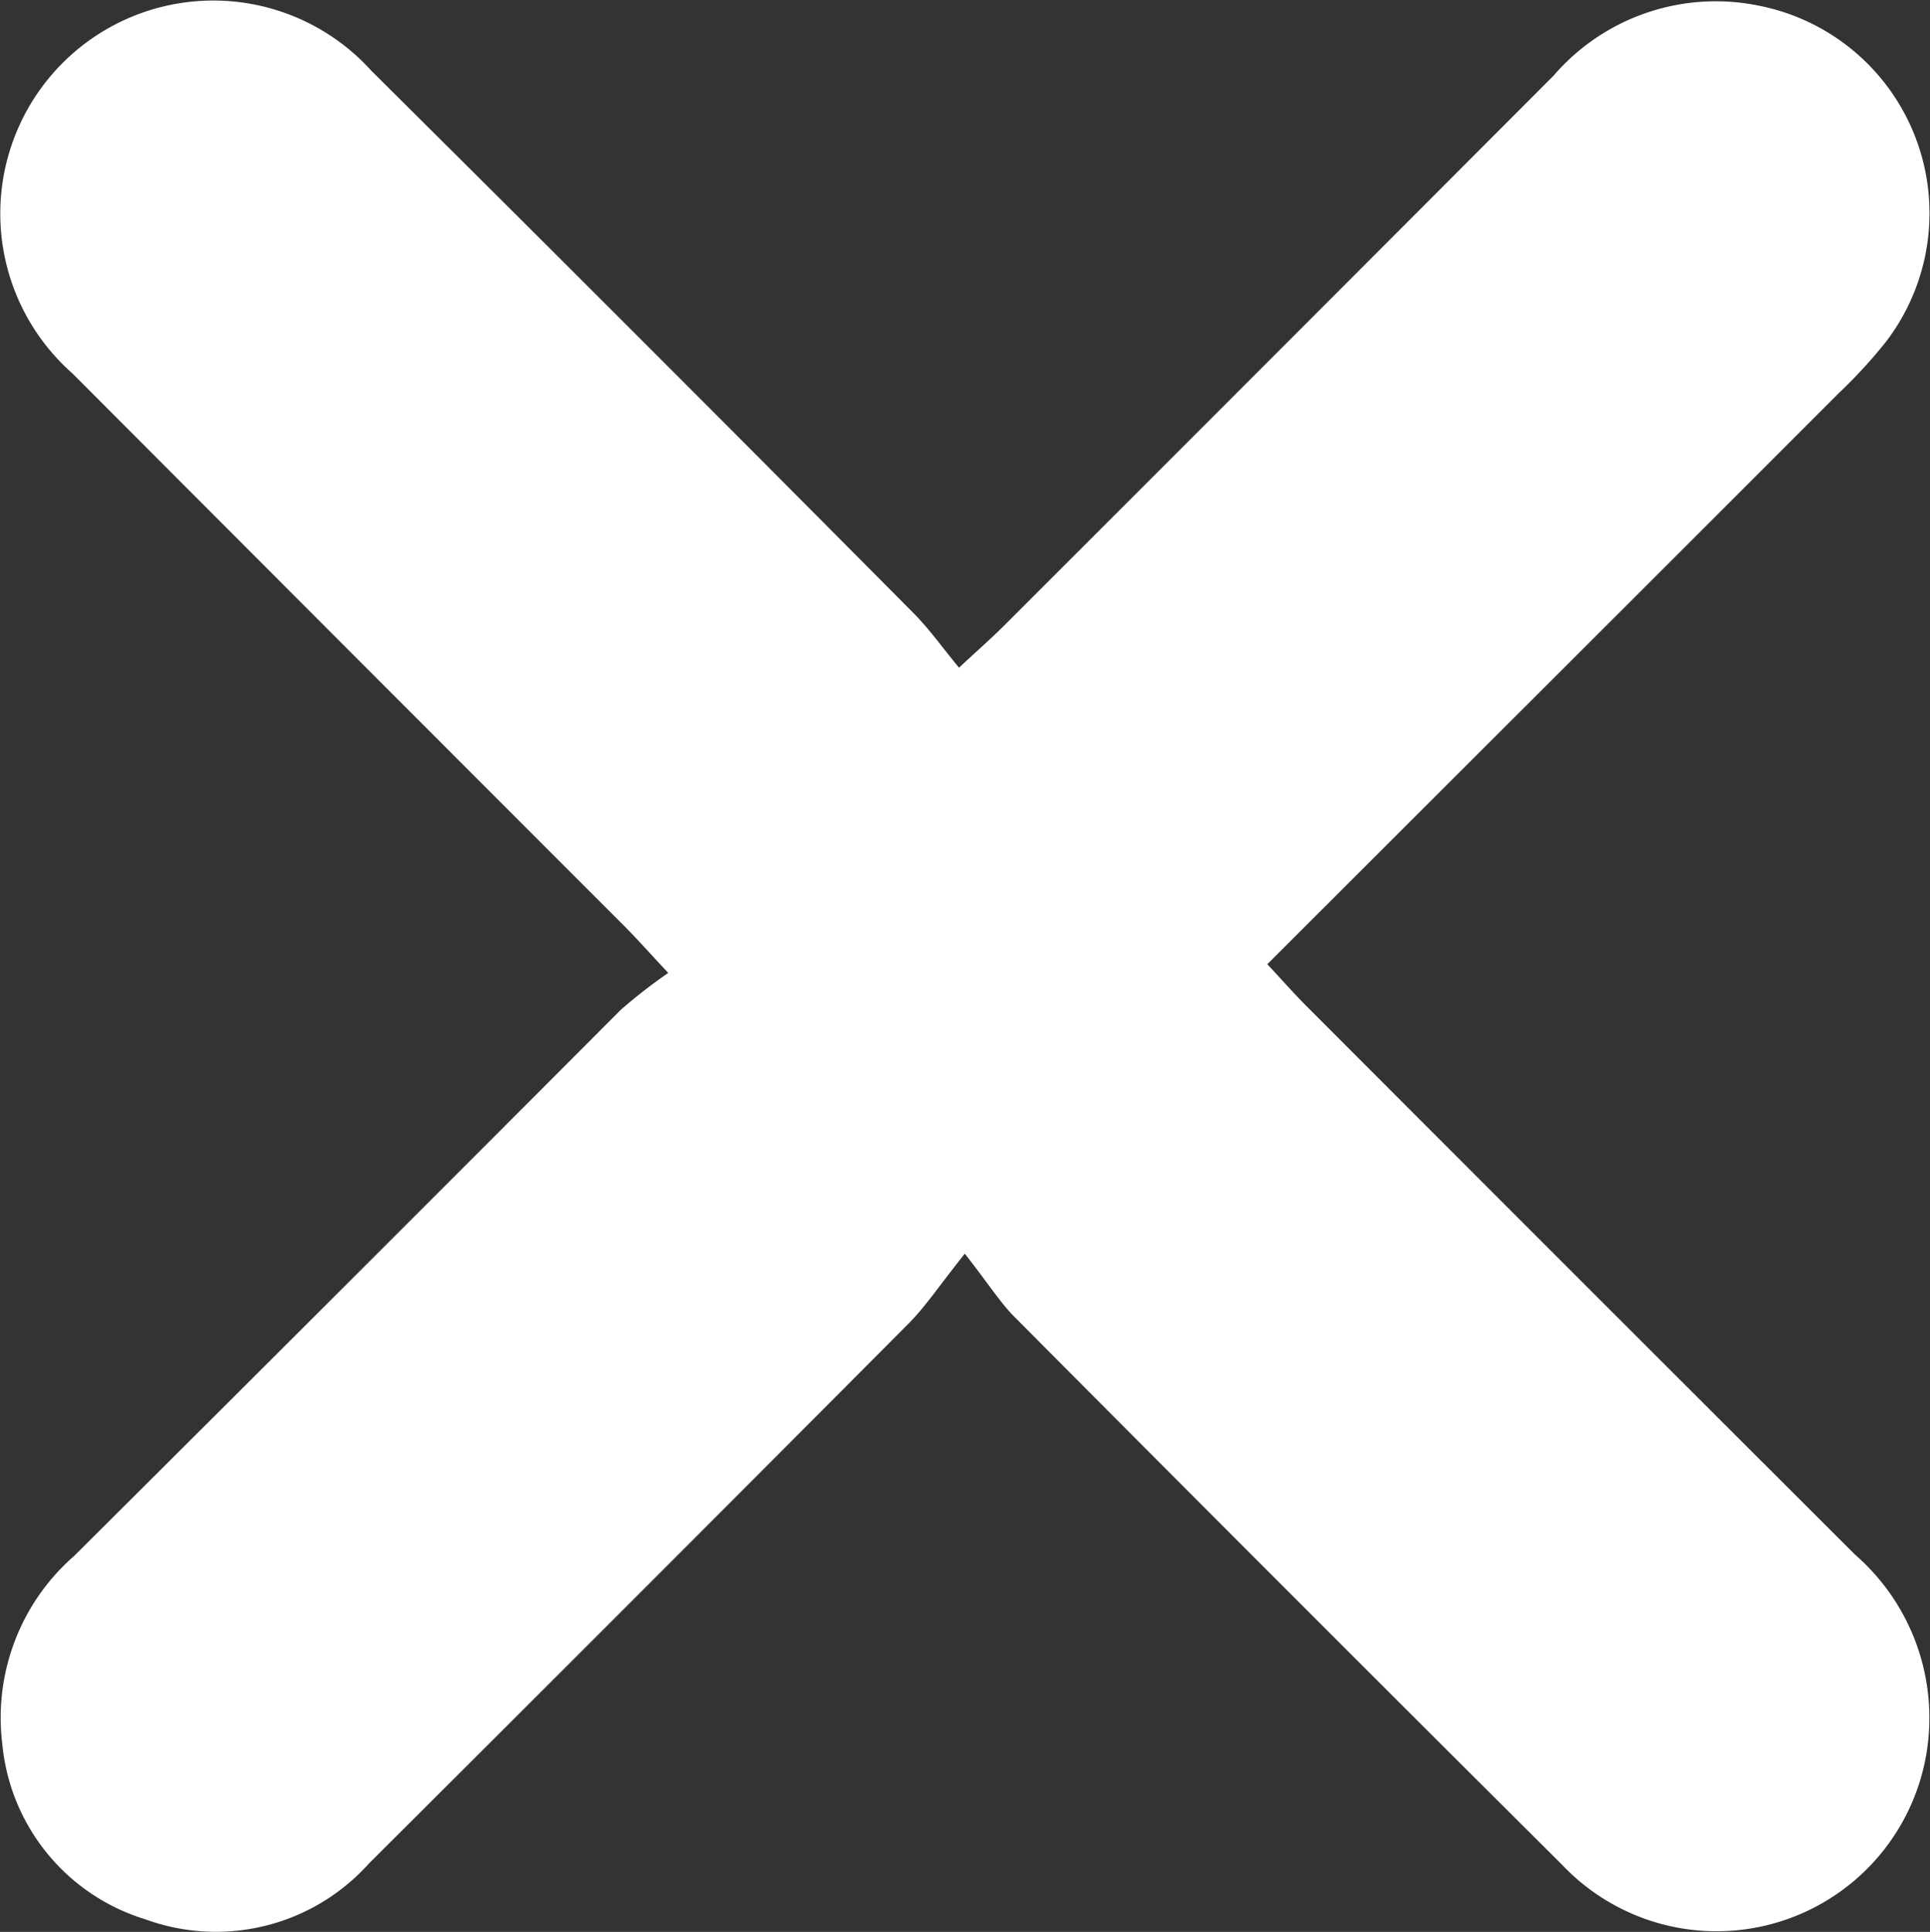
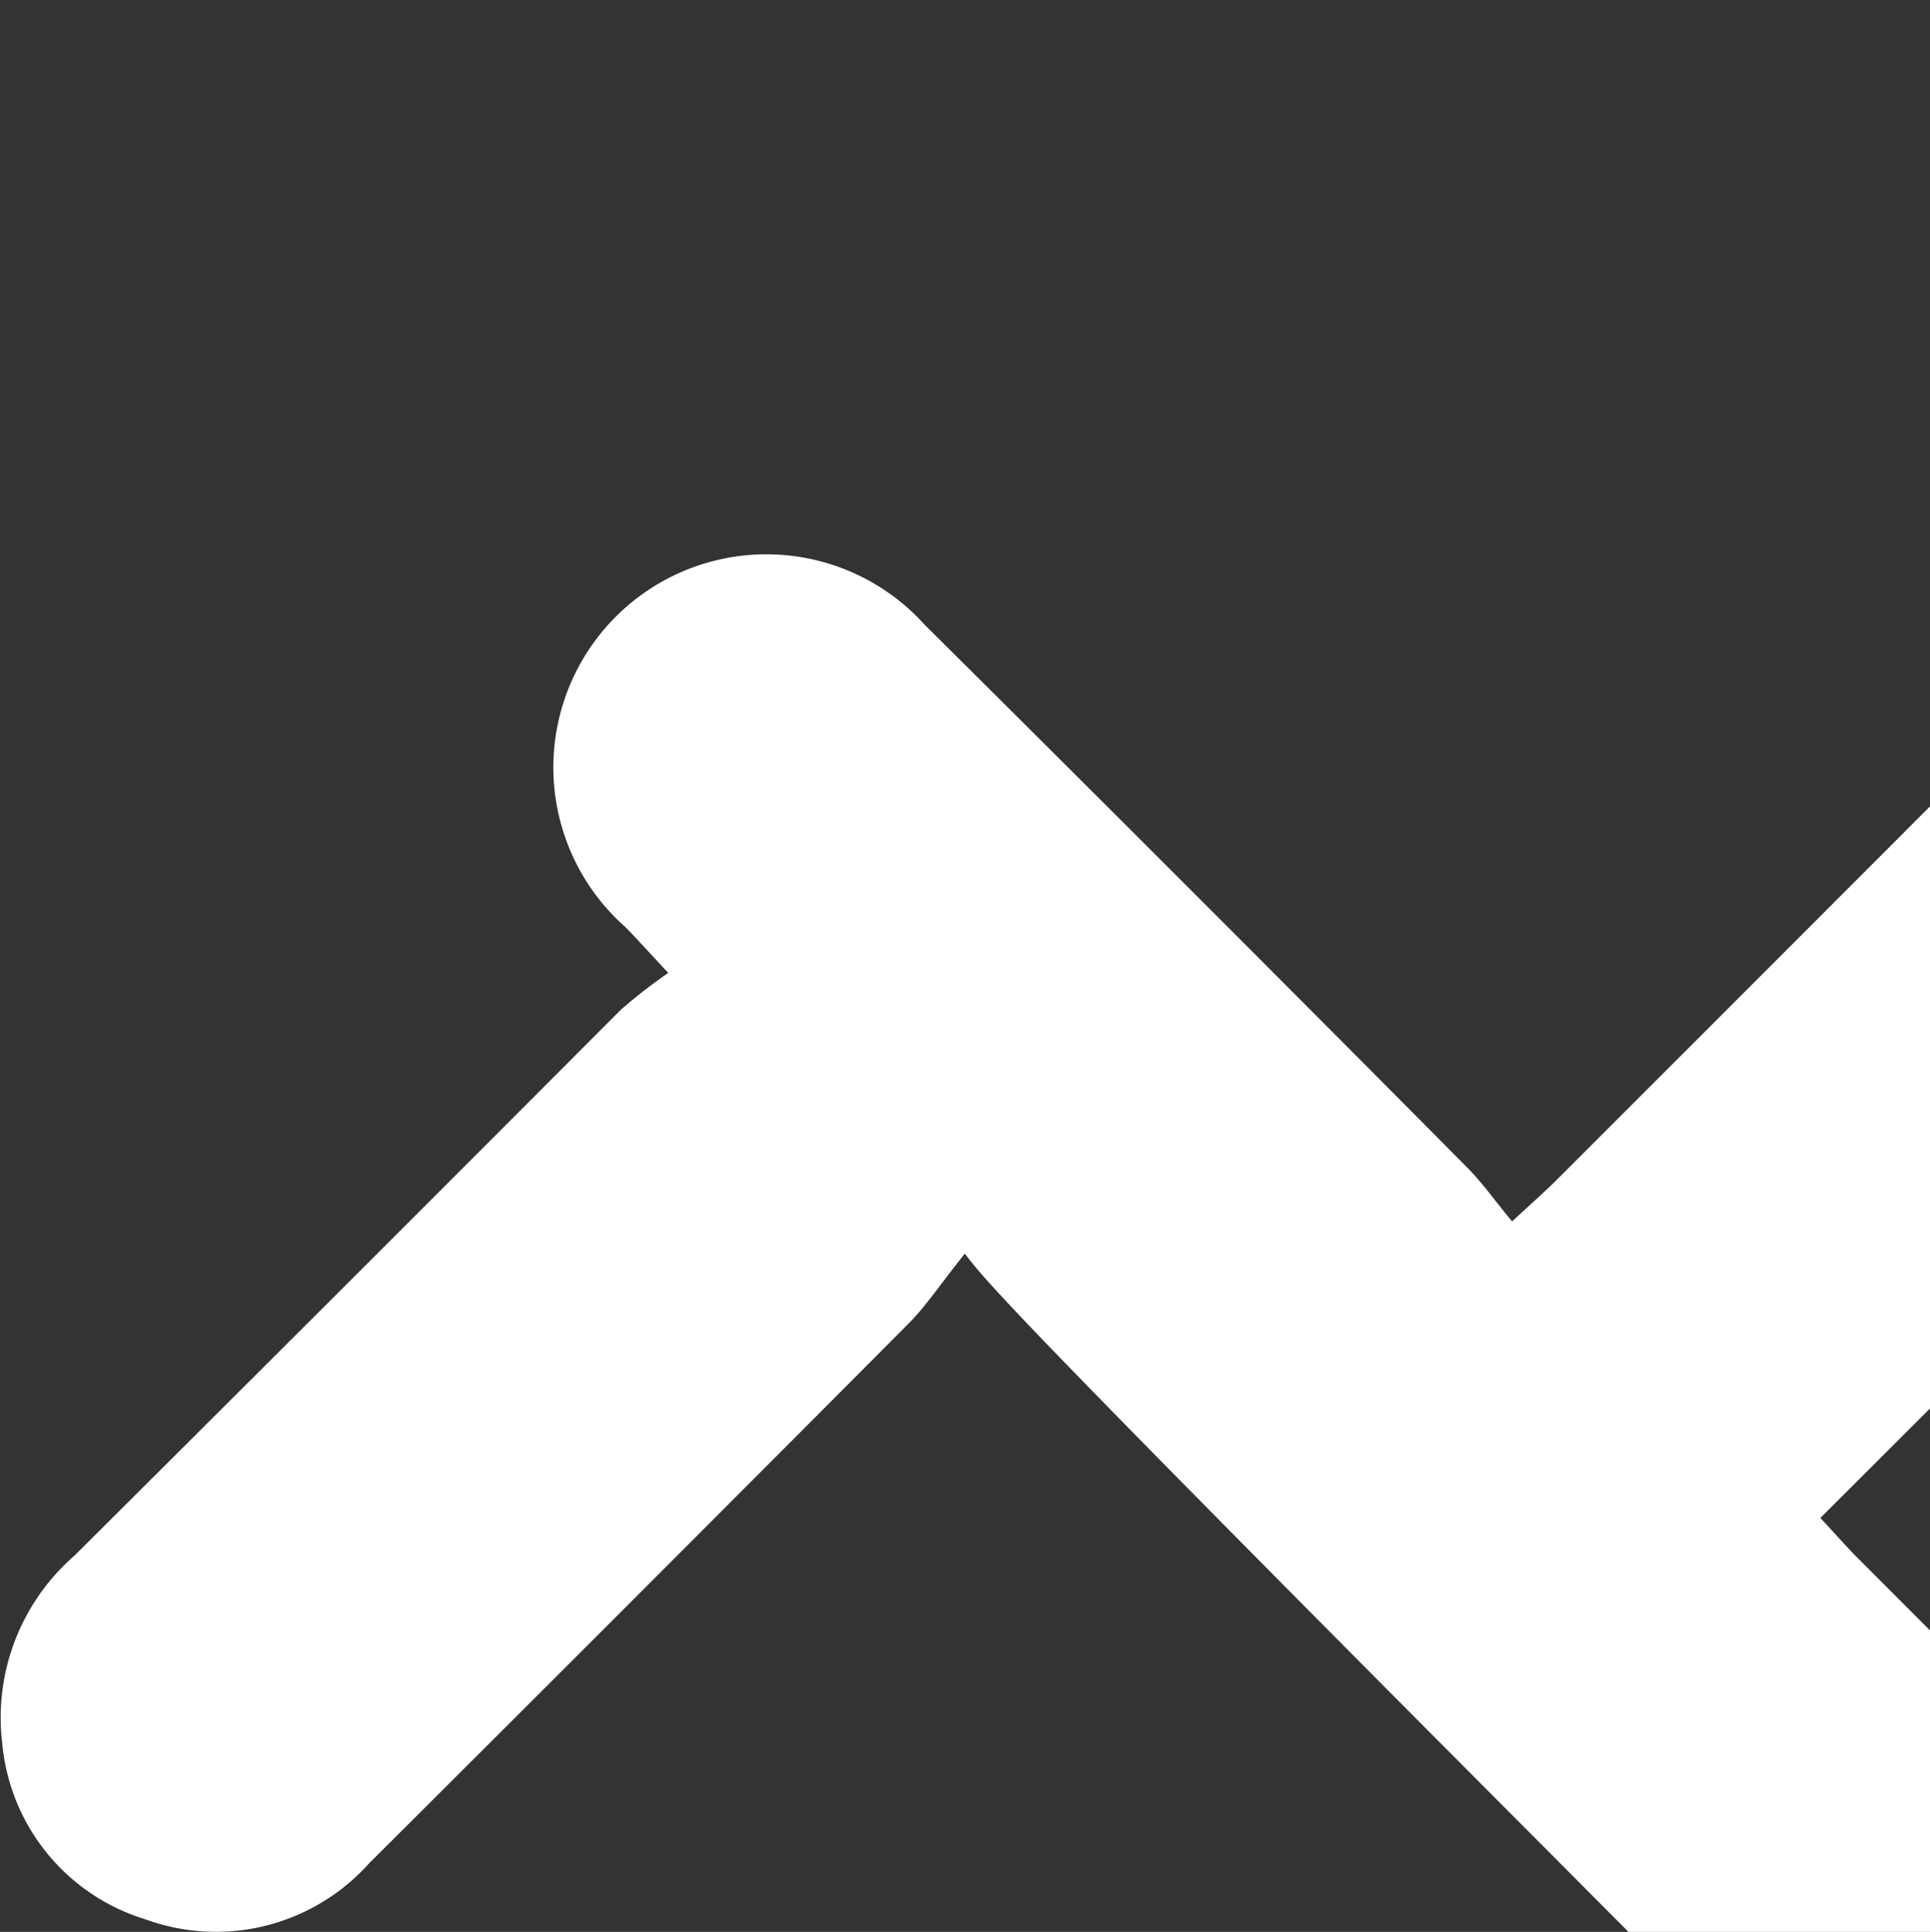
<svg xmlns="http://www.w3.org/2000/svg" id="croix" width="23.729" height="23.747" viewBox="0 0 23.729 23.747">
  <rect x="0" y="0" width="23.729" height="23.747" fill="#333333" stroke="none" />
-   <path id="Tracé_42" data-name="Tracé 42" d="M479.224,482.708c-.311.389-.481.649-.695.863q-3.307,3.322-6.629,6.631a2.528,2.528,0,0,1-2.751.688,2.5,2.5,0,0,1-1.759-2.158,2.639,2.639,0,0,1,.884-2.309q3.366-3.349,6.721-6.713a6.556,6.556,0,0,1,.583-.453c-.234-.25-.378-.412-.53-.566q-3.4-3.4-6.8-6.807a2.619,2.619,0,1,1,3.681-3.715q3.349,3.325,6.673,6.674c.186.188.34.407.551.662.237-.221.4-.363.552-.515q3.381-3.378,6.758-6.762a2.633,2.633,0,0,1,2.545-.856,2.6,2.6,0,0,1,1.54,4.129,6.211,6.211,0,0,1-.58.631c-2.324,2.326-4.652,4.648-7.025,7.018.172.183.314.346.467.5q3.378,3.383,6.762,6.76a2.659,2.659,0,0,1,.894,2.308,2.616,2.616,0,0,1-4.5,1.5q-3.388-3.371-6.76-6.762C479.64,483.279,479.506,483.068,479.224,482.708Z" transform="translate(-467.362 -467.298)" fill="#fff" />
+   <path id="Tracé_42" data-name="Tracé 42" d="M479.224,482.708c-.311.389-.481.649-.695.863q-3.307,3.322-6.629,6.631a2.528,2.528,0,0,1-2.751.688,2.5,2.5,0,0,1-1.759-2.158,2.639,2.639,0,0,1,.884-2.309q3.366-3.349,6.721-6.713a6.556,6.556,0,0,1,.583-.453c-.234-.25-.378-.412-.53-.566a2.619,2.619,0,1,1,3.681-3.715q3.349,3.325,6.673,6.674c.186.188.34.407.551.662.237-.221.4-.363.552-.515q3.381-3.378,6.758-6.762a2.633,2.633,0,0,1,2.545-.856,2.6,2.6,0,0,1,1.54,4.129,6.211,6.211,0,0,1-.58.631c-2.324,2.326-4.652,4.648-7.025,7.018.172.183.314.346.467.5q3.378,3.383,6.762,6.76a2.659,2.659,0,0,1,.894,2.308,2.616,2.616,0,0,1-4.5,1.5q-3.388-3.371-6.76-6.762C479.64,483.279,479.506,483.068,479.224,482.708Z" transform="translate(-467.362 -467.298)" fill="#fff" />
</svg>